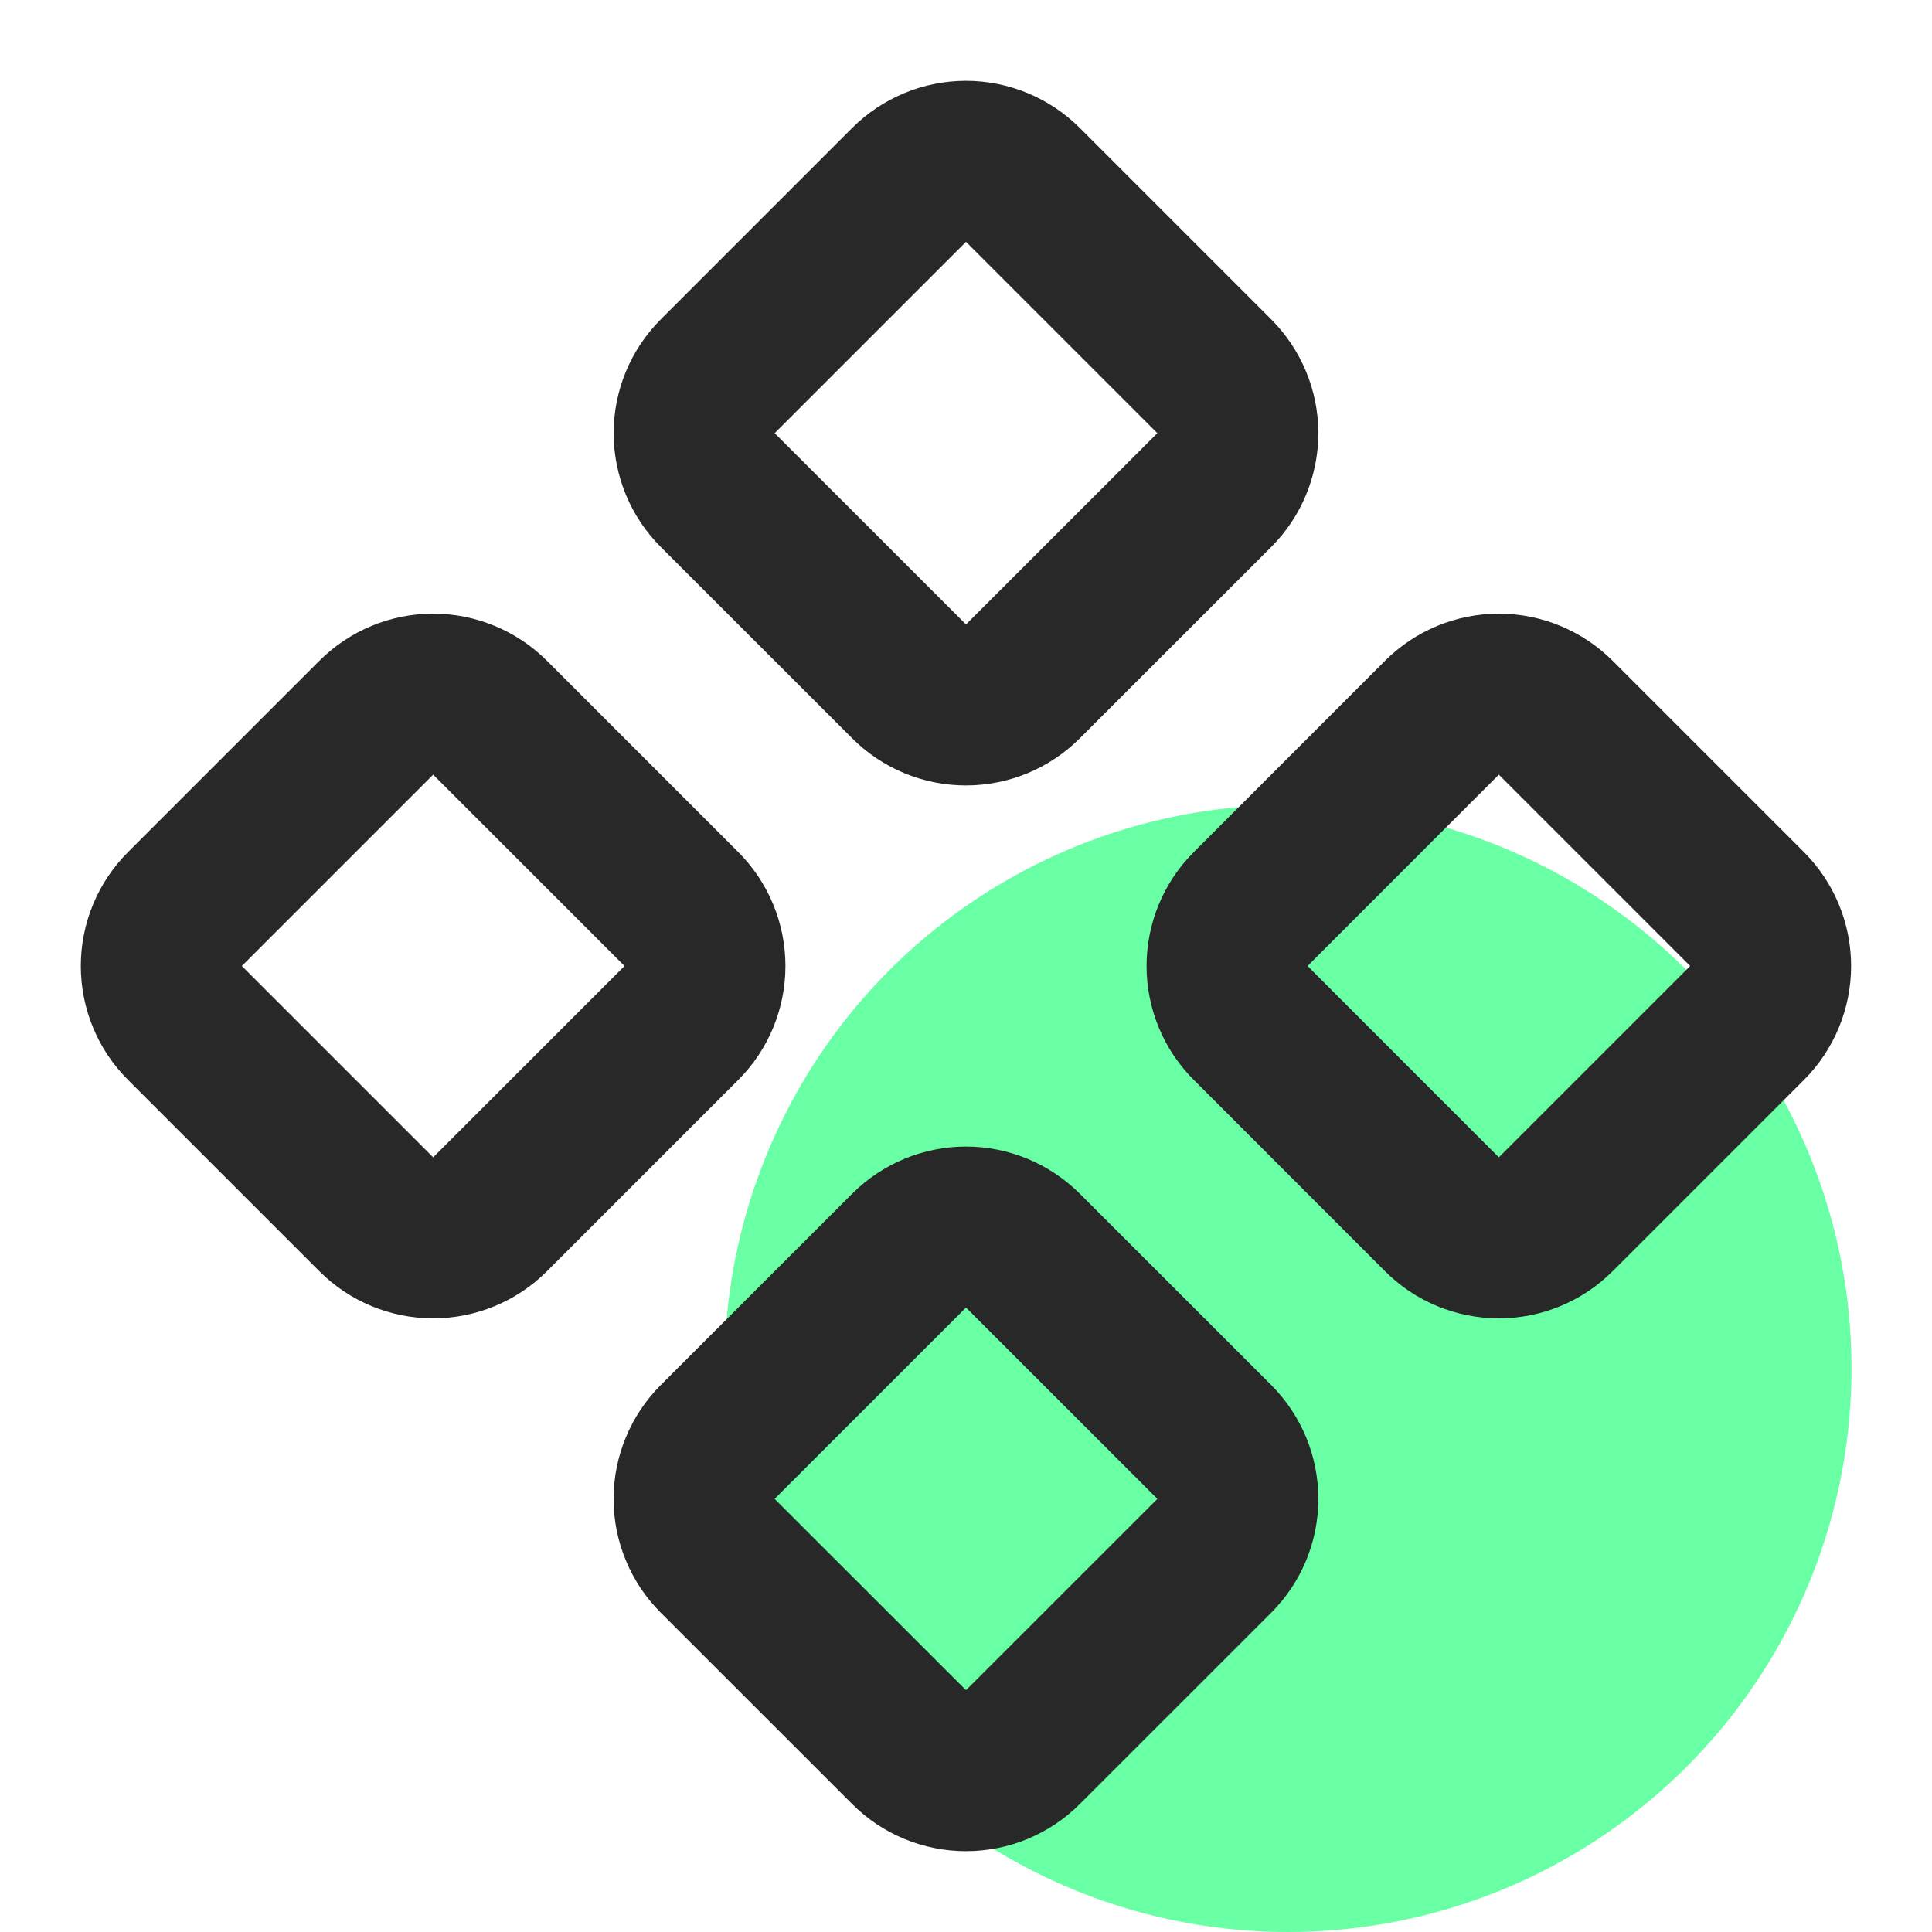
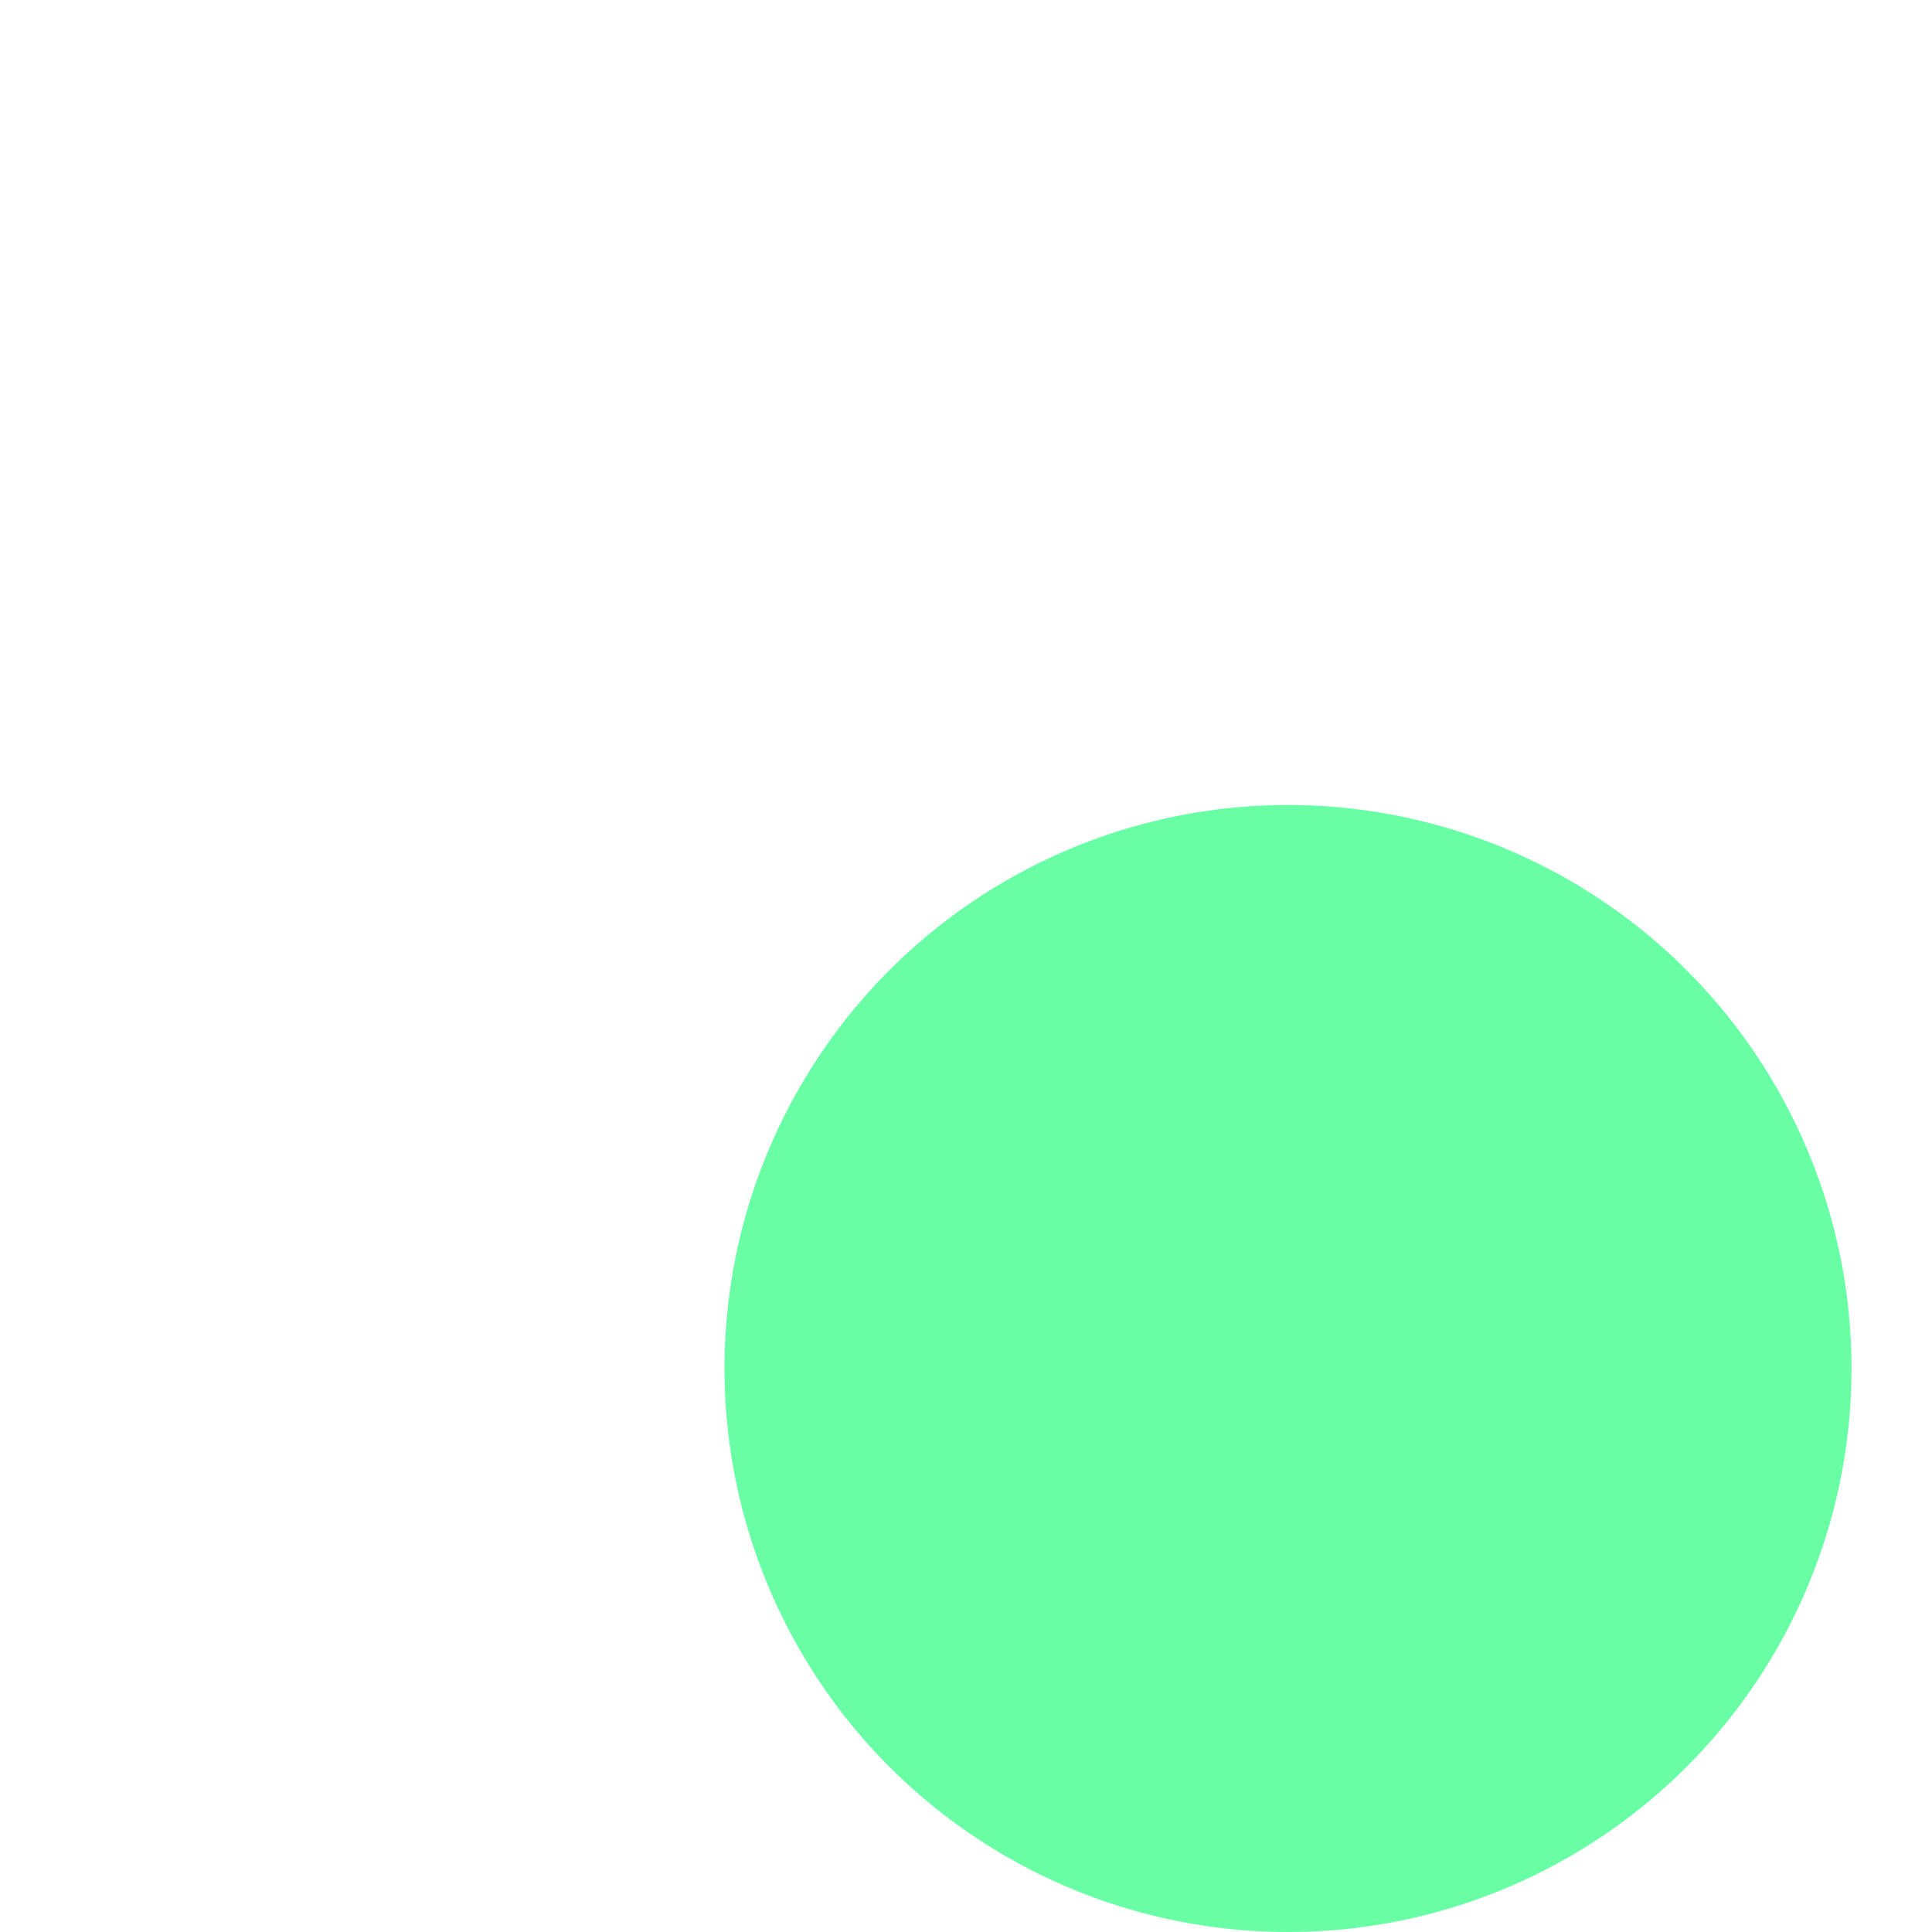
<svg xmlns="http://www.w3.org/2000/svg" width="24" height="24" viewBox="0 0 24 24" fill="none">
  <circle cx="16" cy="17" r="7" fill="#69FFA5" />
-   <path d="M15.536 11.293C15.348 11.481 15.243 11.735 15.243 12C15.243 12.265 15.348 12.52 15.536 12.707L17.912 15.084C18.099 15.272 18.354 15.377 18.619 15.377C18.884 15.377 19.138 15.272 19.326 15.084L21.703 12.707C21.89 12.52 21.995 12.265 21.995 12C21.995 11.735 21.89 11.481 21.703 11.293L19.326 8.916C19.138 8.729 18.884 8.623 18.619 8.623C18.354 8.623 18.099 8.729 17.912 8.916L15.536 11.293ZM2.297 11.293C2.109 11.481 2.004 11.735 2.004 12C2.004 12.265 2.109 12.52 2.297 12.707L4.674 15.084C4.861 15.272 5.116 15.377 5.381 15.377C5.646 15.377 5.9 15.272 6.088 15.084L8.465 12.707C8.652 12.52 8.757 12.265 8.757 12C8.757 11.735 8.652 11.481 8.465 11.293L6.088 8.916C5.9 8.729 5.646 8.623 5.381 8.623C5.116 8.623 4.861 8.729 4.674 8.916L2.297 11.293ZM8.916 17.912C8.823 18.005 8.749 18.115 8.699 18.237C8.648 18.358 8.622 18.488 8.622 18.62C8.622 18.751 8.648 18.881 8.699 19.003C8.749 19.124 8.823 19.234 8.916 19.327L11.293 21.703C11.48 21.891 11.735 21.996 12 21.996C12.265 21.996 12.519 21.891 12.707 21.703L15.084 19.327C15.177 19.234 15.25 19.124 15.301 19.003C15.351 18.881 15.377 18.751 15.377 18.62C15.377 18.488 15.351 18.358 15.301 18.237C15.25 18.115 15.177 18.005 15.084 17.912L12.707 15.536C12.519 15.349 12.265 15.243 12 15.243C11.735 15.243 11.48 15.349 11.293 15.536L8.916 17.912ZM8.916 4.674C8.728 4.862 8.623 5.116 8.623 5.381C8.623 5.646 8.728 5.901 8.916 6.088L11.293 8.464C11.48 8.652 11.735 8.757 12 8.757C12.265 8.757 12.519 8.652 12.707 8.464L15.084 6.088C15.271 5.901 15.377 5.646 15.377 5.381C15.377 5.116 15.271 4.862 15.084 4.674L12.707 2.297C12.519 2.11 12.265 2.004 12 2.004C11.735 2.004 11.48 2.11 11.293 2.297L8.916 4.674Z" stroke="#282828" stroke-width="2" stroke-linecap="round" stroke-linejoin="round" />
</svg>